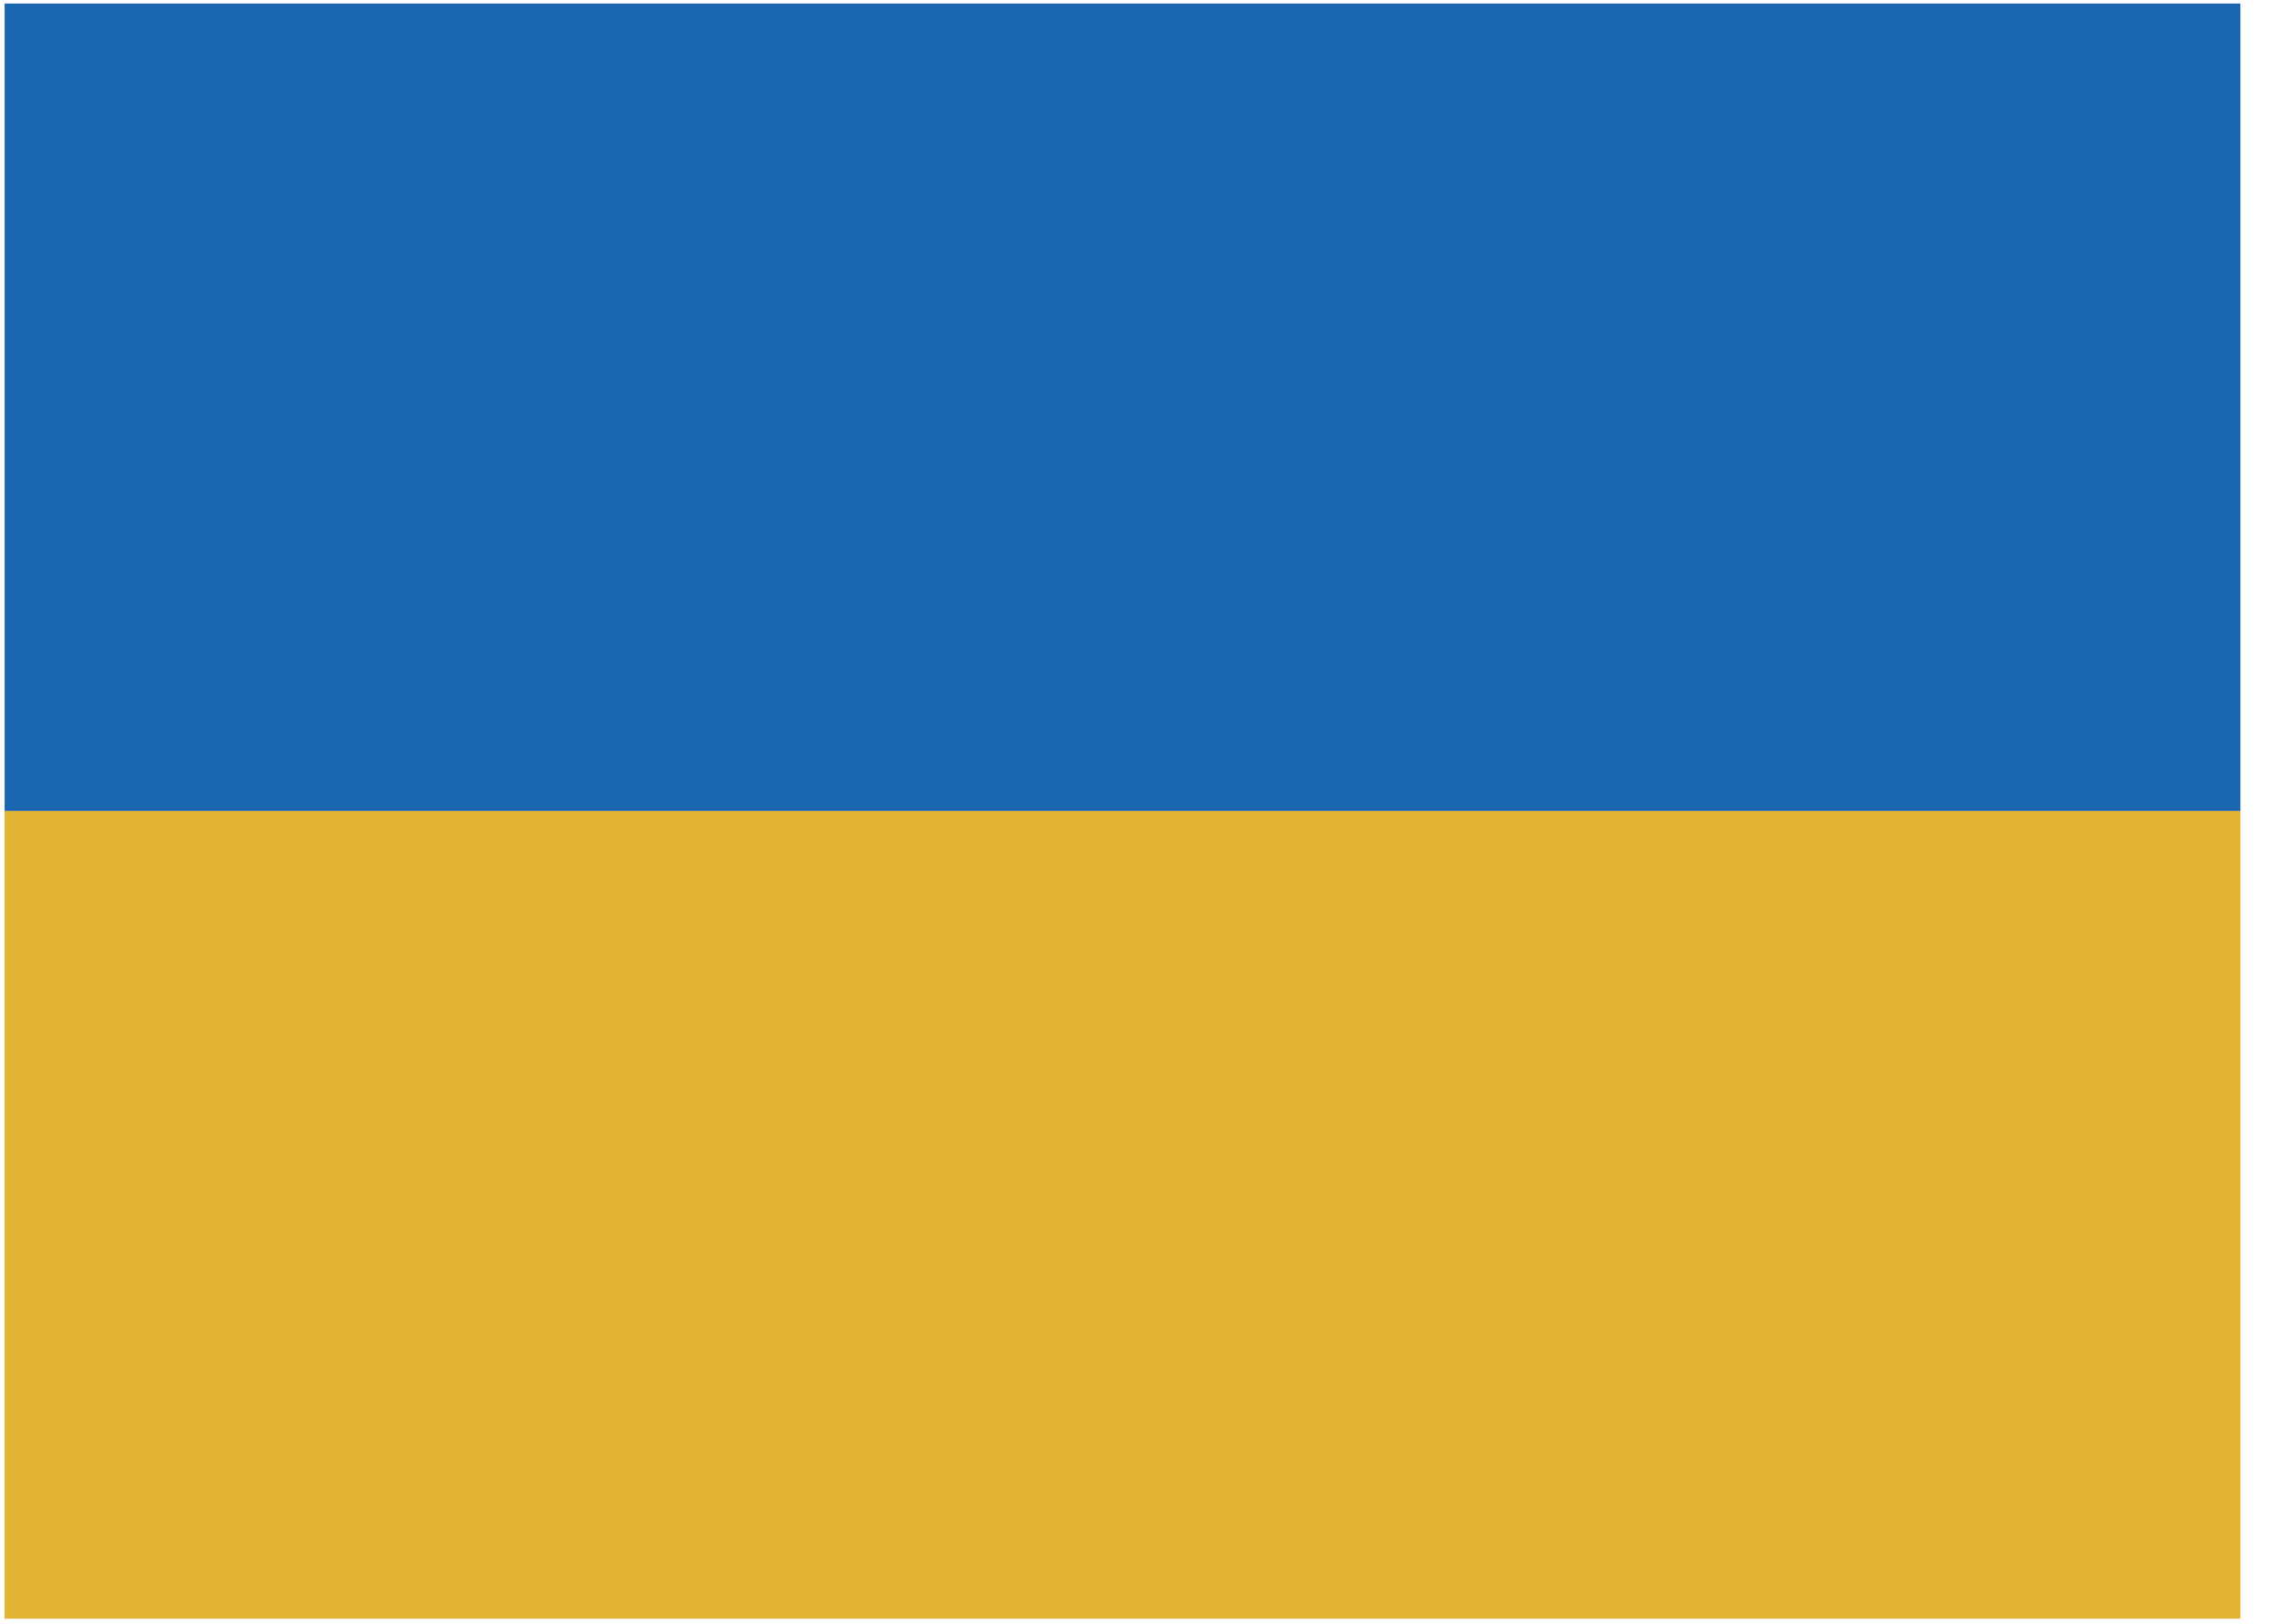
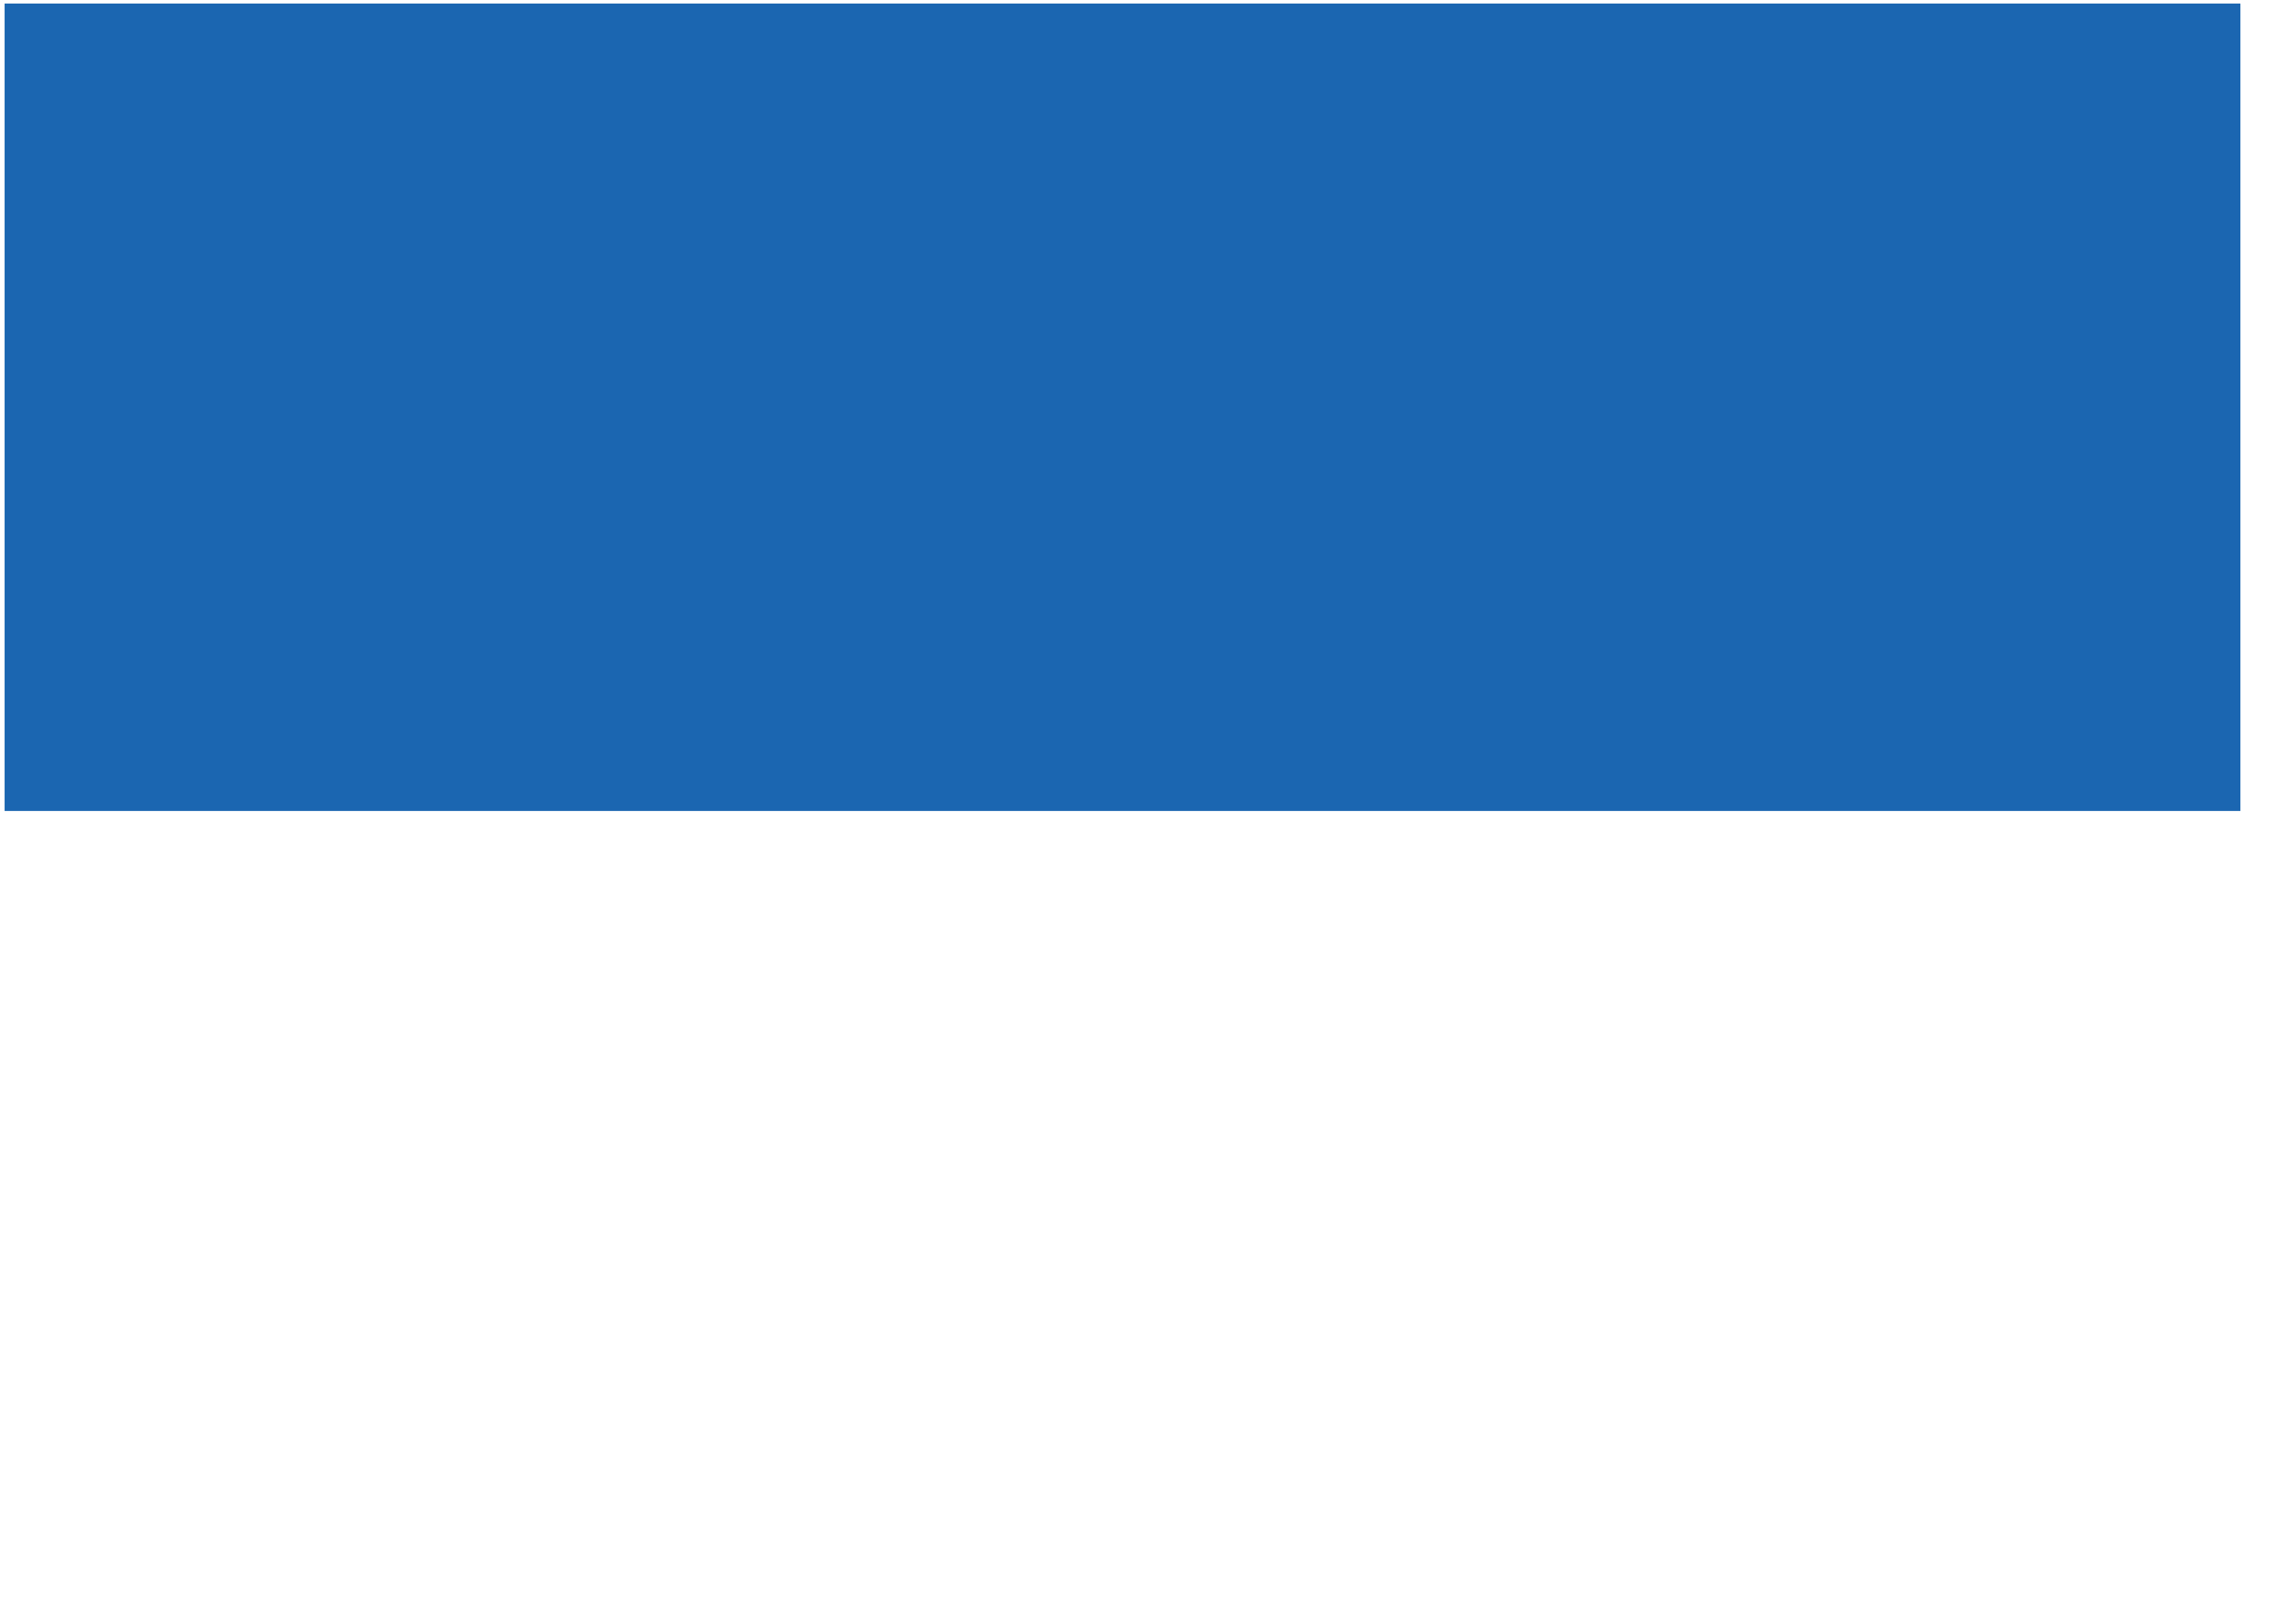
<svg xmlns="http://www.w3.org/2000/svg" width="100%" height="100%" viewBox="0 0 38 27" version="1.1" xml:space="preserve" style="fill-rule:evenodd;clip-rule:evenodd;stroke-linejoin:round;stroke-miterlimit:2;">
  <g transform="matrix(1,0,0,1,-937.99,-758.573)">
    <g transform="matrix(4.167,0,0,4.167,0,0)">
      <g transform="matrix(1,0,0,1,80.307,21.387)">
        <rect x="144.811" y="160.67" width="8.919" height="3.221" style="fill:rgb(27,102,177);fill-rule:nonzero;" />
-         <rect x="144.811" y="163.891" width="8.919" height="3.222" style="fill:rgb(225,181,51);fill-rule:nonzero;" />
      </g>
    </g>
  </g>
</svg>